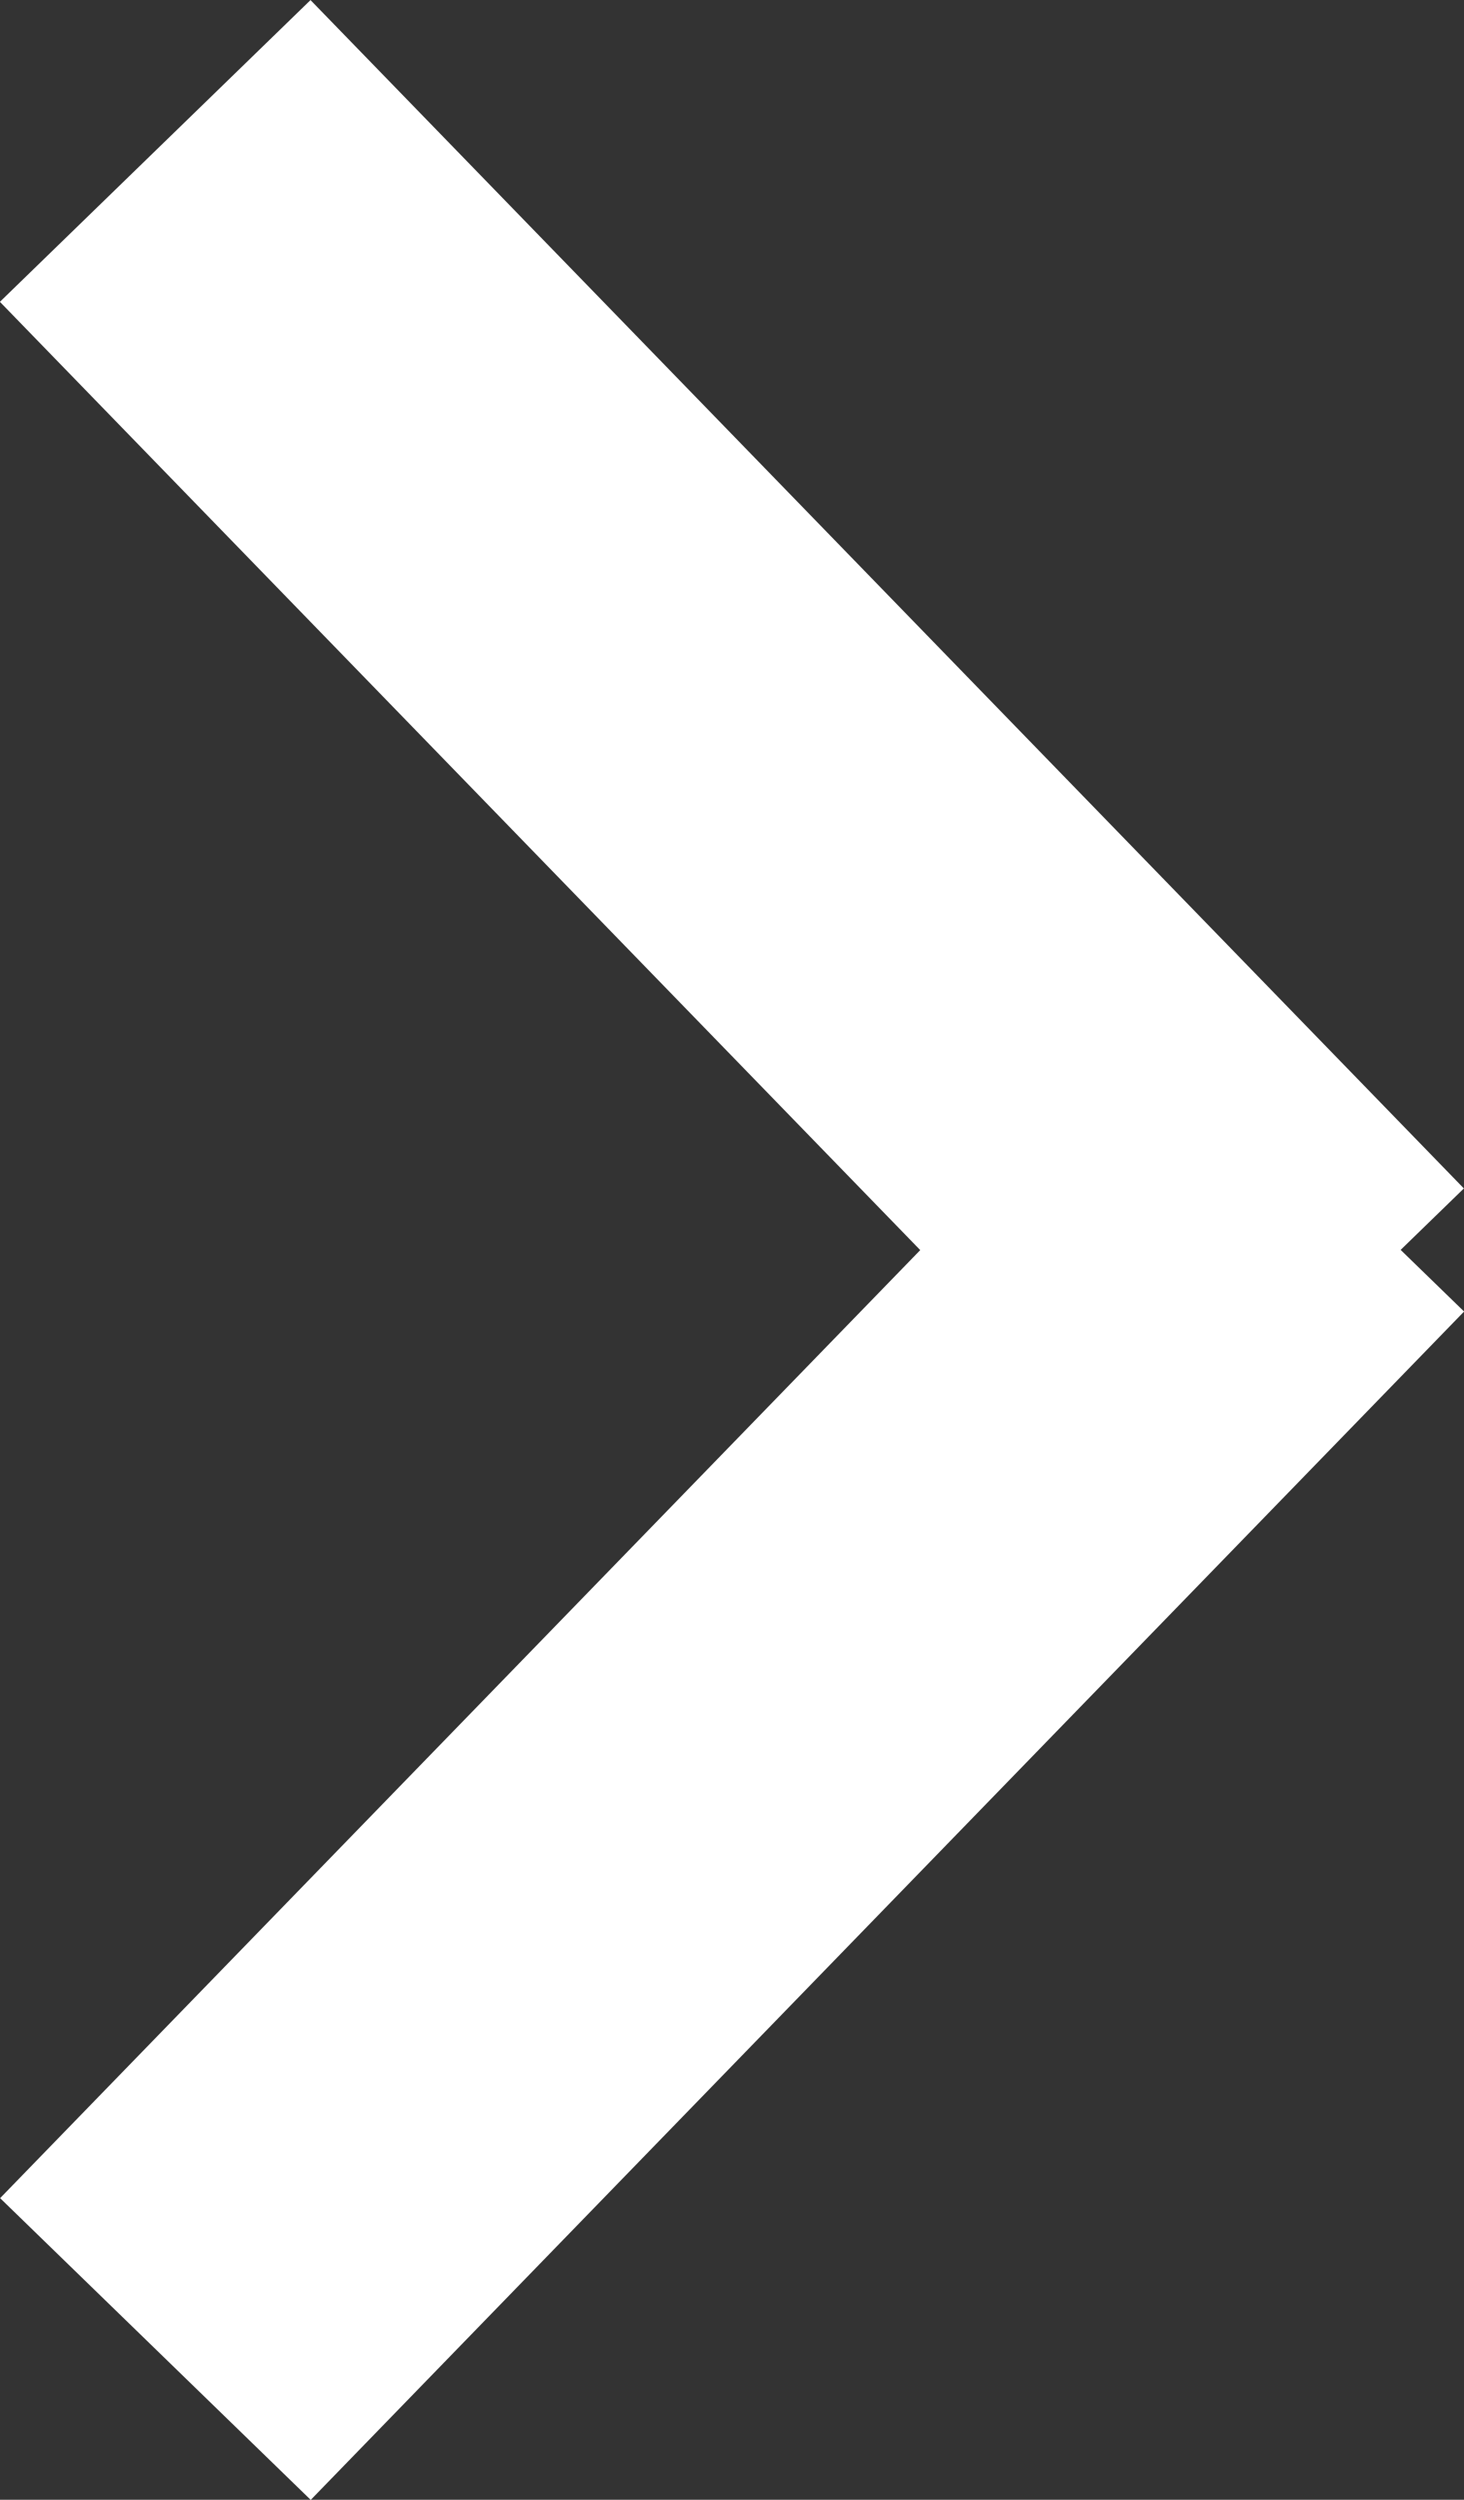
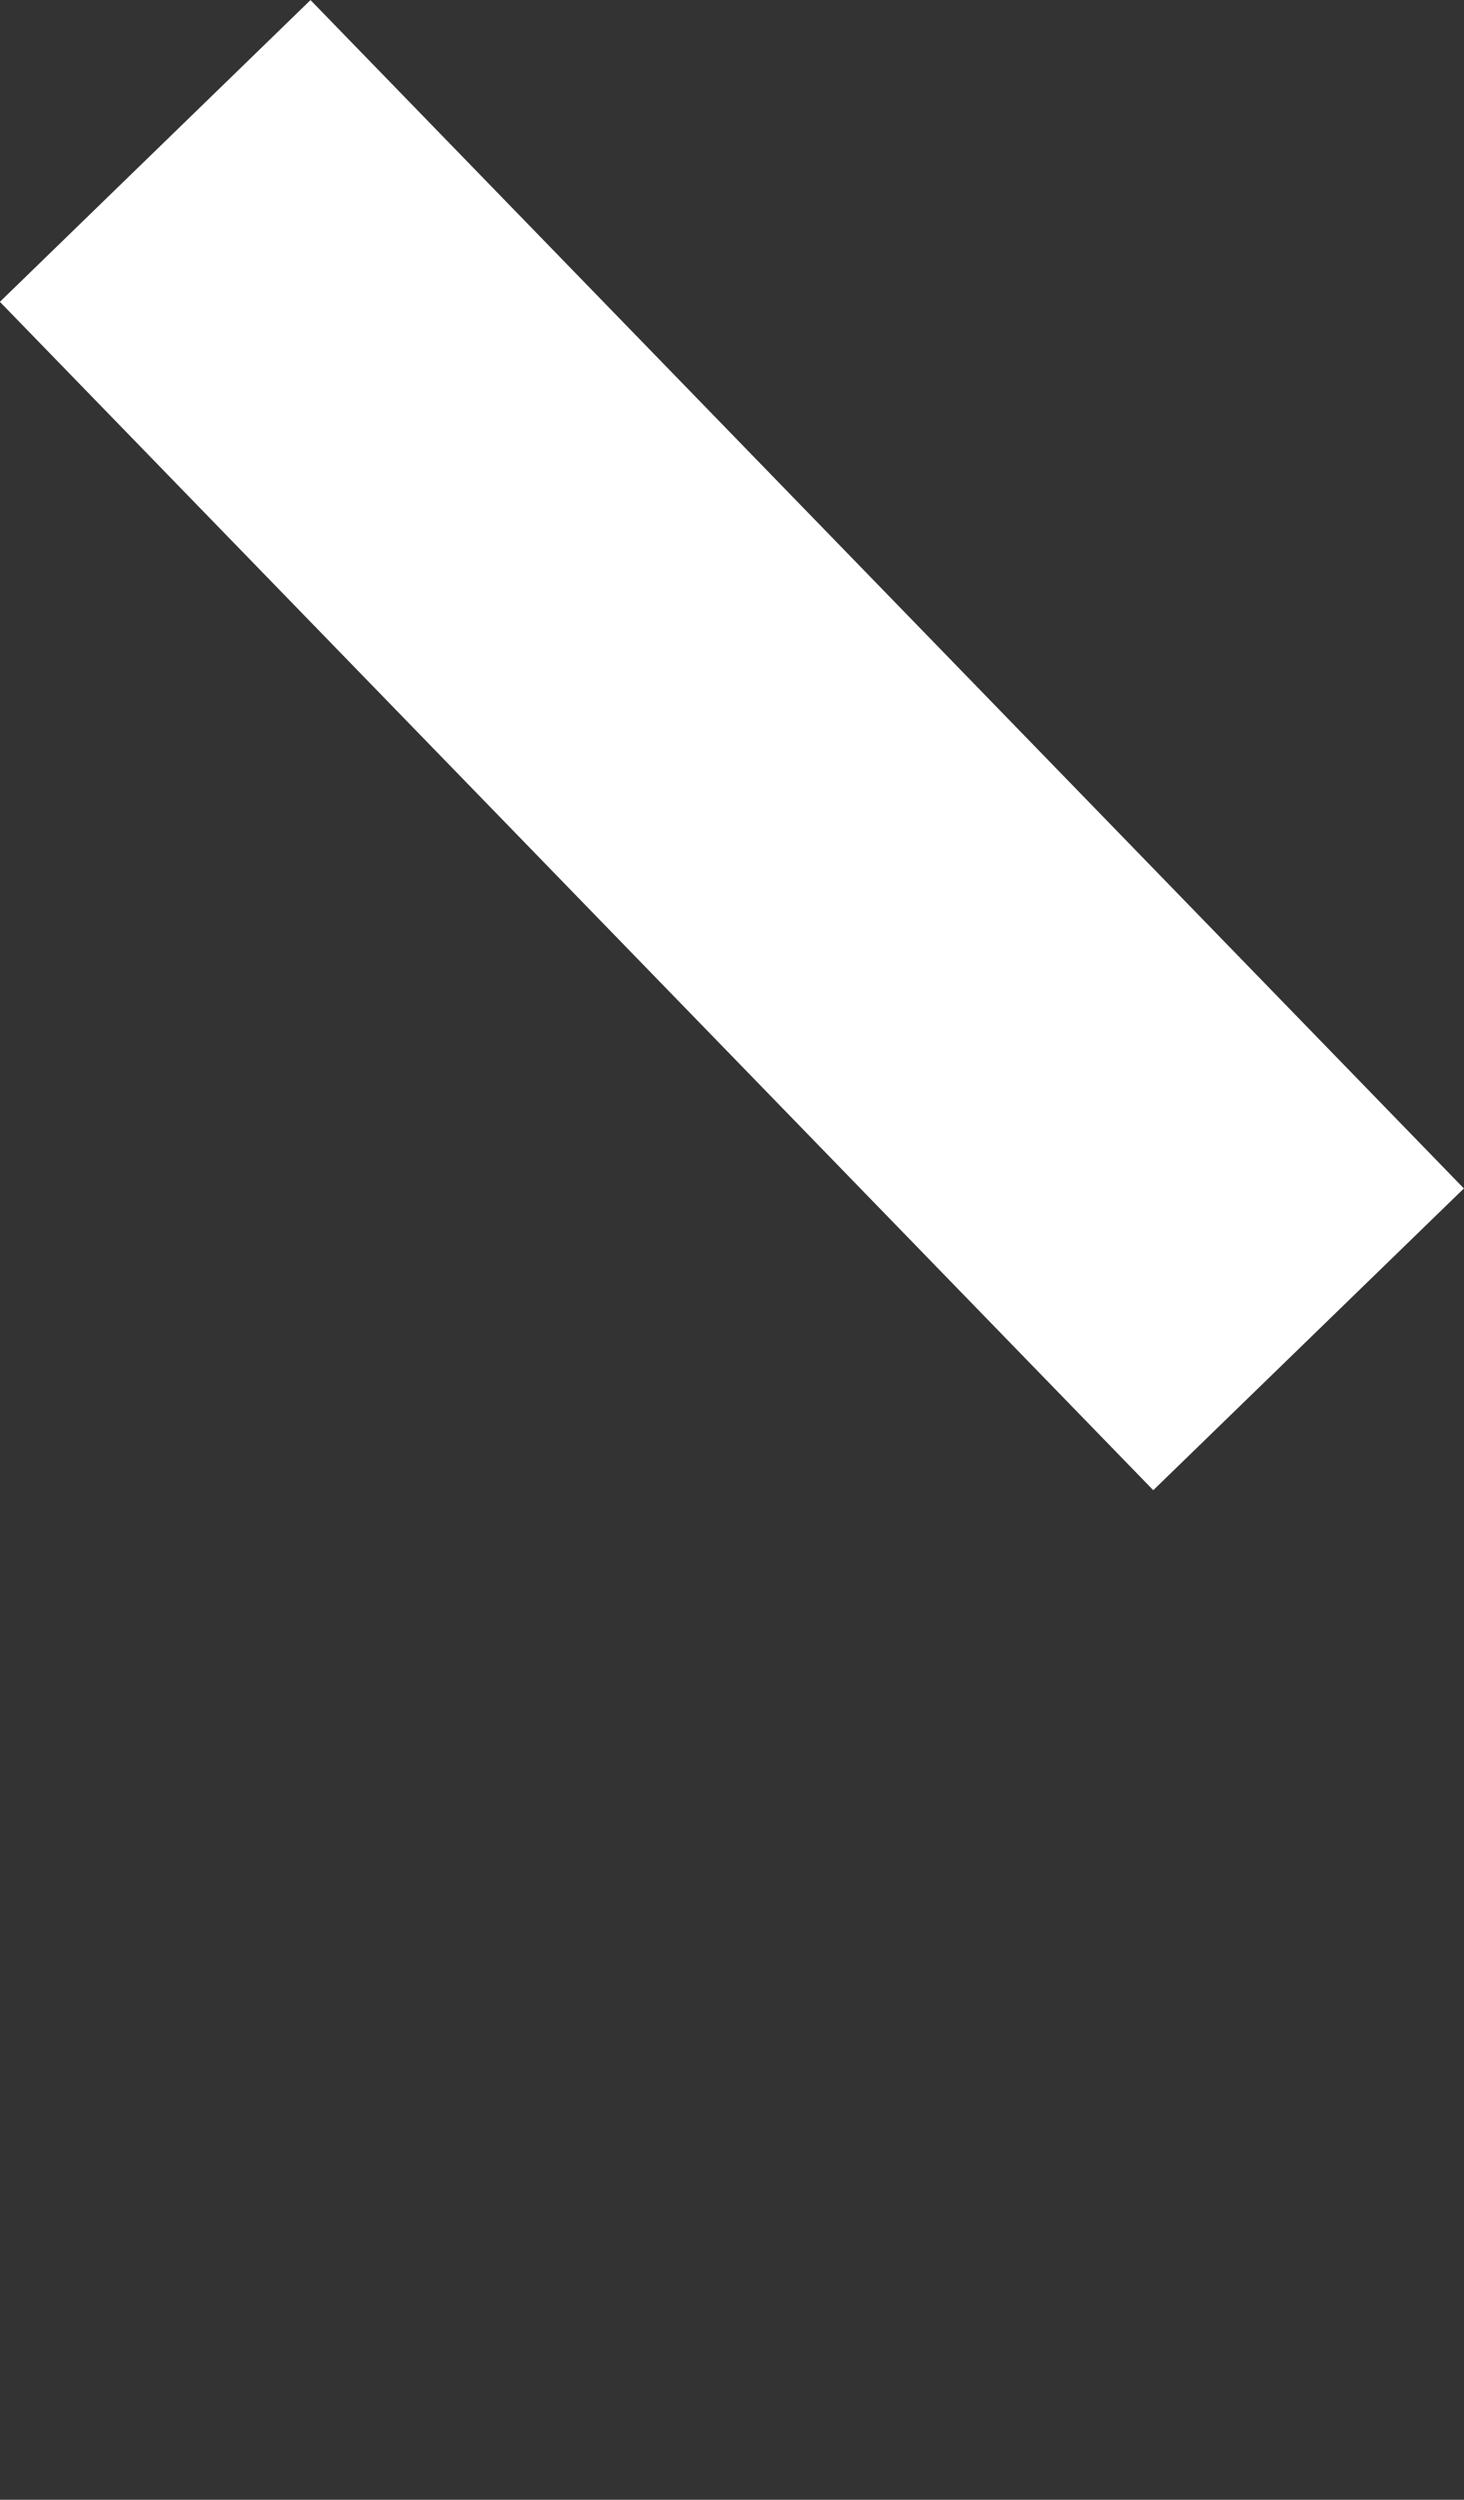
<svg xmlns="http://www.w3.org/2000/svg" width="6.763" height="11.542" viewBox="0 0 6.763 11.542">
  <rect x="0" y="0" width="6.763" height="11.542" fill="#333333" stroke="none" />
  <g transform="translate(0.717 0.697)">
    <path d="M-1981.976,7338.177l5.328,5.487" transform="translate(1981.976 -7338.177)" fill="none" stroke="#fff" stroke-width="2" />
-     <path d="M-1976.647,7338.177l-5.328,5.487" transform="translate(1981.976 -7333.515)" fill="none" stroke="#fff" stroke-width="2" />
  </g>
</svg>